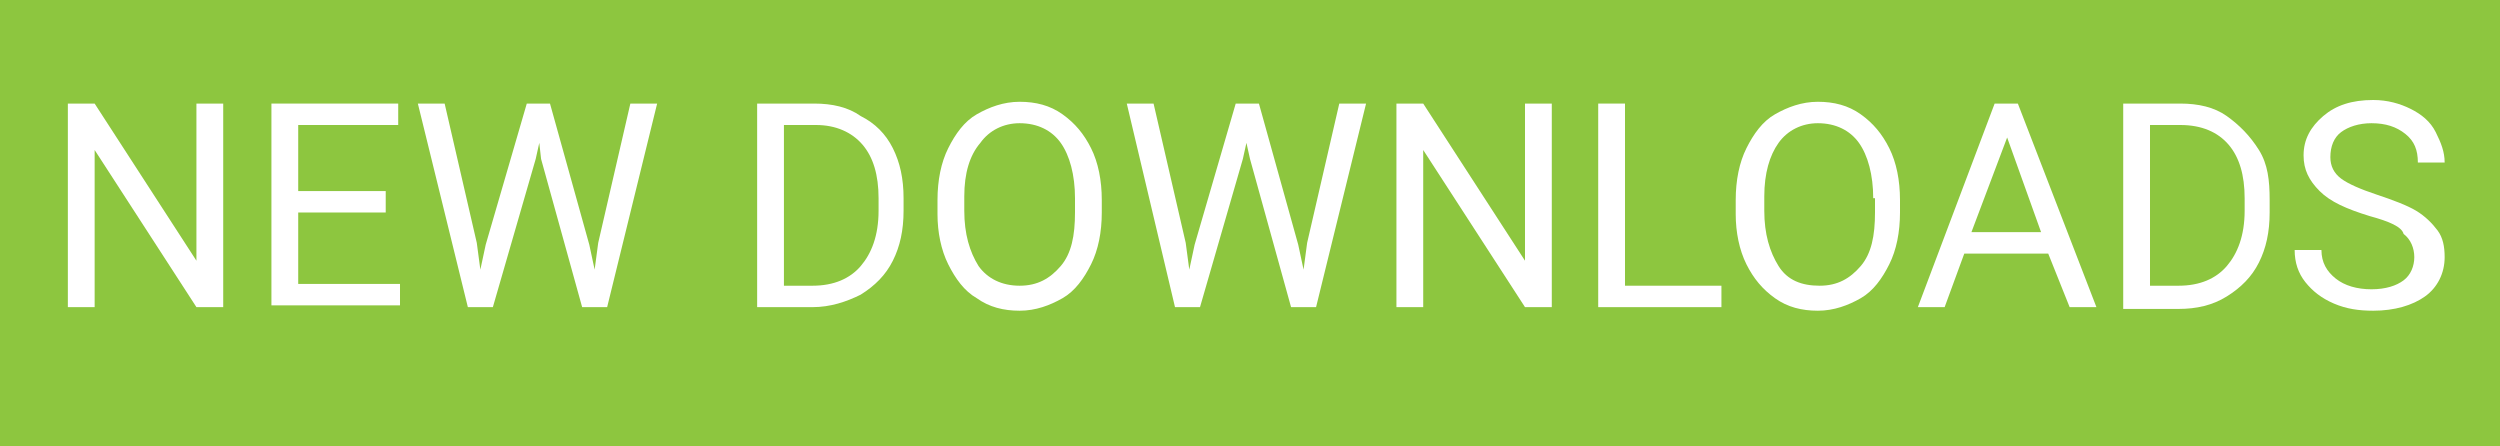
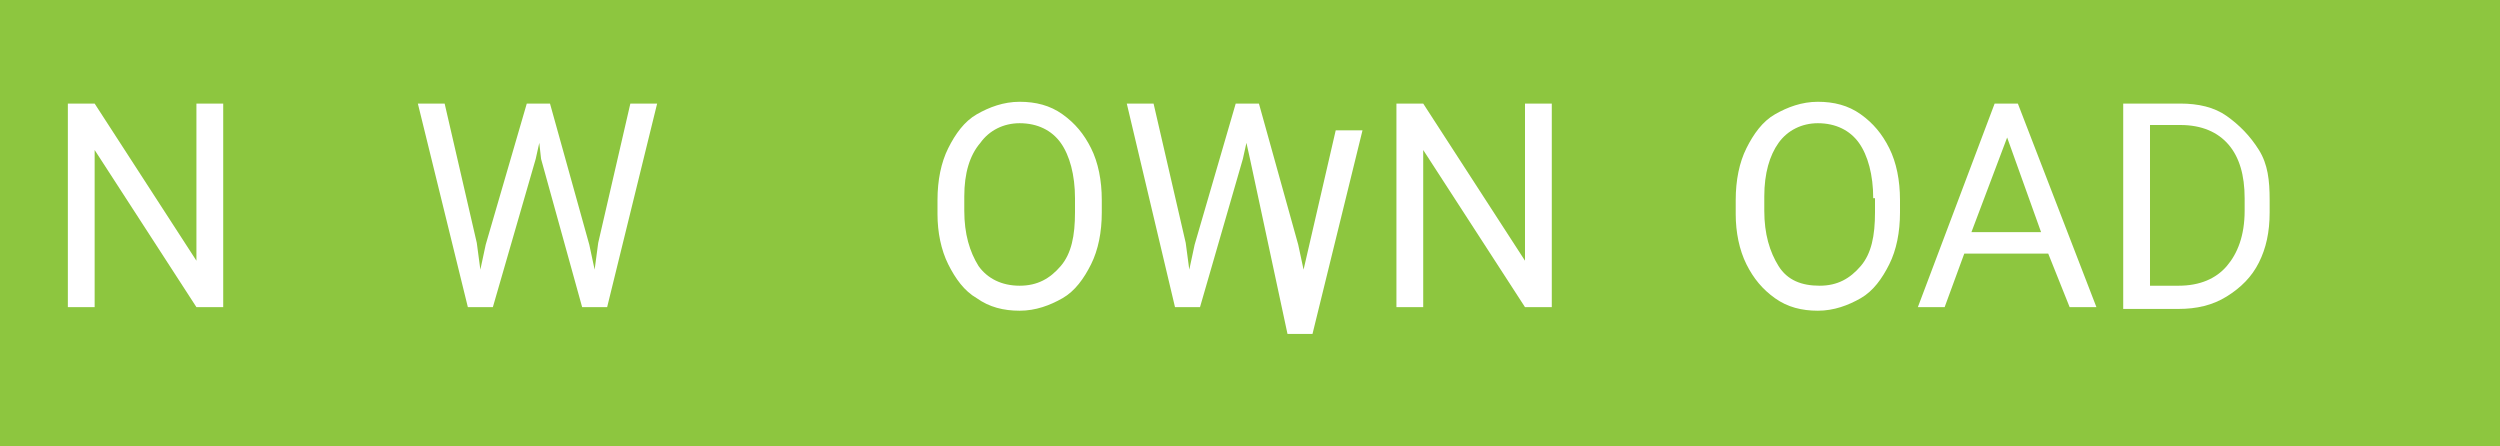
<svg xmlns="http://www.w3.org/2000/svg" version="1.1" id="Johns-Book" x="0px" y="0px" viewBox="0 0 140 25" style="enable-background:new 0 0 140 25;" xml:space="preserve">
  <style type="text/css">
	.st0{fill-rule:evenodd;clip-rule:evenodd;fill:#8DC63F;}
	.st1{enable-background:new    ;}
	.st2{fill:#FFFFFF;}
</style>
  <title>Nav</title>
  <desc>
	No Cost Downloads - Free Digital Design Asset Downloads at No Cost - Free Mockups, Free Templates, Free Vectors, Free Photos, Free Clips, and Free Patterns available for download. Johns-Book provides digital assets for download. No charge downloads and free to use in personal and commercial projects.
	</desc>
  <g id="Menu-About">
    <path class="st0" d="M0,0h140v25H0V0z" />
    <g>
      <g class="st1">
        <path class="st2" d="M12.5,17.2H11L5.3,8.4v8.8H3.8V5.8h1.5l5.7,8.8V5.8h1.5V17.2z" />
-         <path class="st2" d="M21.6,11.9h-4.9v4h5.7v1.2h-7.2V5.8h7.1V7h-5.6v3.7h4.9V11.9z" />
        <path class="st2" d="M26.7,13.6l0.2,1.5l0.3-1.4l2.3-7.9h1.3l2.2,7.9l0.3,1.4l0.2-1.5l1.8-7.8h1.5L34,17.2h-1.4l-2.3-8.3L30.2,8     L30,8.9l-2.4,8.3h-1.4L23.4,5.8h1.5L26.7,13.6z" />
-         <path class="st2" d="M42.4,17.2V5.8h3.2c1,0,1.9,0.2,2.6,0.7C49,6.9,49.6,7.5,50,8.3s0.6,1.7,0.6,2.8v0.7c0,1.1-0.2,2-0.6,2.8     s-1,1.4-1.8,1.9c-0.8,0.4-1.7,0.7-2.7,0.7H42.4z M43.9,7V16h1.6c1.2,0,2.1-0.4,2.7-1.1c0.6-0.7,1-1.7,1-3.1v-0.7     c0-1.3-0.3-2.3-0.9-3C47.7,7.4,46.8,7,45.7,7H43.9z" />
        <path class="st2" d="M61.7,11.9c0,1.1-0.2,2.1-0.6,2.9s-0.9,1.5-1.6,1.9s-1.5,0.7-2.4,0.7c-0.9,0-1.7-0.2-2.4-0.7     c-0.7-0.4-1.2-1.1-1.6-1.9S52.5,13,52.5,12v-0.8c0-1.1,0.2-2.1,0.6-2.9c0.4-0.8,0.9-1.5,1.6-1.9s1.5-0.7,2.4-0.7     c0.9,0,1.7,0.2,2.4,0.7s1.2,1.1,1.6,1.9s0.6,1.8,0.6,2.9V11.9z M60.2,11.1c0-1.3-0.3-2.4-0.8-3.1c-0.5-0.7-1.3-1.1-2.3-1.1     c-0.9,0-1.7,0.4-2.2,1.1C54.3,8.7,54,9.7,54,11v0.8c0,1.3,0.3,2.3,0.8,3.1c0.5,0.7,1.3,1.1,2.3,1.1c1,0,1.7-0.4,2.3-1.1     s0.8-1.7,0.8-3V11.1z" />
-         <path class="st2" d="M66.4,13.6l0.2,1.5l0.3-1.4l2.3-7.9h1.3l2.2,7.9l0.3,1.4l0.2-1.5l1.8-7.8h1.5l-2.8,11.4h-1.4L70,8.9L69.8,8     l-0.2,0.9l-2.4,8.3h-1.4L63.1,5.8h1.5L66.4,13.6z" />
+         <path class="st2" d="M66.4,13.6l0.2,1.5l0.3-1.4l2.3-7.9h1.3l2.2,7.9l0.3,1.4l1.8-7.8h1.5l-2.8,11.4h-1.4L70,8.9L69.8,8     l-0.2,0.9l-2.4,8.3h-1.4L63.1,5.8h1.5L66.4,13.6z" />
        <path class="st2" d="M86.9,17.2h-1.5l-5.7-8.8v8.8h-1.5V5.8h1.5l5.7,8.8V5.8h1.5V17.2z" />
      </g>
      <g class="st1">
-         <path class="st2" d="M91,16h5.4v1.2h-6.9V5.8H91V16z" />
-       </g>
+         </g>
      <g class="st1">
        <path class="st2" d="M106.4,11.9c0,1.1-0.2,2.1-0.6,2.9s-0.9,1.5-1.6,1.9s-1.5,0.7-2.4,0.7c-0.9,0-1.7-0.2-2.4-0.7     s-1.2-1.1-1.6-1.9S97.2,13,97.2,12v-0.8c0-1.1,0.2-2.1,0.6-2.9s0.9-1.5,1.6-1.9s1.5-0.7,2.4-0.7c0.9,0,1.7,0.2,2.4,0.7     s1.2,1.1,1.6,1.9s0.6,1.8,0.6,2.9V11.9z M104.9,11.1c0-1.3-0.3-2.4-0.8-3.1s-1.3-1.1-2.3-1.1c-0.9,0-1.7,0.4-2.2,1.1     s-0.8,1.7-0.8,3v0.8c0,1.3,0.3,2.3,0.8,3.1s1.3,1.1,2.3,1.1c1,0,1.7-0.4,2.3-1.1s0.8-1.7,0.8-3V11.1z" />
      </g>
      <g class="st1">
        <path class="st2" d="M114.7,14.2H110l-1.1,3h-1.5l4.3-11.4h1.3l4.4,11.4h-1.5L114.7,14.2z M110.4,13h3.9l-1.9-5.3L110.4,13z" />
        <path class="st2" d="M118.9,17.2V5.8h3.2c1,0,1.9,0.2,2.6,0.7s1.3,1.1,1.8,1.9s0.6,1.7,0.6,2.8v0.7c0,1.1-0.2,2-0.6,2.8     s-1,1.4-1.8,1.9s-1.7,0.7-2.7,0.7H118.9z M120.4,7V16h1.6c1.2,0,2.1-0.4,2.7-1.1s1-1.7,1-3.1v-0.7c0-1.3-0.3-2.3-0.9-3     S123.3,7,122.1,7H120.4z" />
-         <path class="st2" d="M132.7,12.1c-1.3-0.4-2.2-0.8-2.8-1.4s-0.9-1.2-0.9-2c0-0.9,0.4-1.6,1.1-2.2s1.6-0.9,2.8-0.9     c0.8,0,1.5,0.2,2.1,0.5s1.1,0.7,1.4,1.3s0.5,1.1,0.5,1.7h-1.5c0-0.7-0.2-1.2-0.7-1.6s-1.1-0.6-1.9-0.6c-0.7,0-1.3,0.2-1.7,0.5     s-0.6,0.8-0.6,1.4c0,0.5,0.2,0.9,0.6,1.2c0.4,0.3,1.1,0.6,2,0.9c0.9,0.3,1.7,0.6,2.2,0.9s0.9,0.7,1.2,1.1     c0.3,0.4,0.4,0.9,0.4,1.5c0,0.9-0.4,1.7-1.1,2.2s-1.7,0.8-2.9,0.8c-0.8,0-1.5-0.1-2.2-0.4s-1.2-0.7-1.6-1.2s-0.6-1.1-0.6-1.8h1.5     c0,0.7,0.3,1.2,0.8,1.6s1.2,0.6,2,0.6c0.8,0,1.4-0.2,1.8-0.5s0.6-0.8,0.6-1.3s-0.2-1-0.6-1.3C134.5,12.7,133.8,12.4,132.7,12.1z" />
      </g>
    </g>
  </g>
</svg>